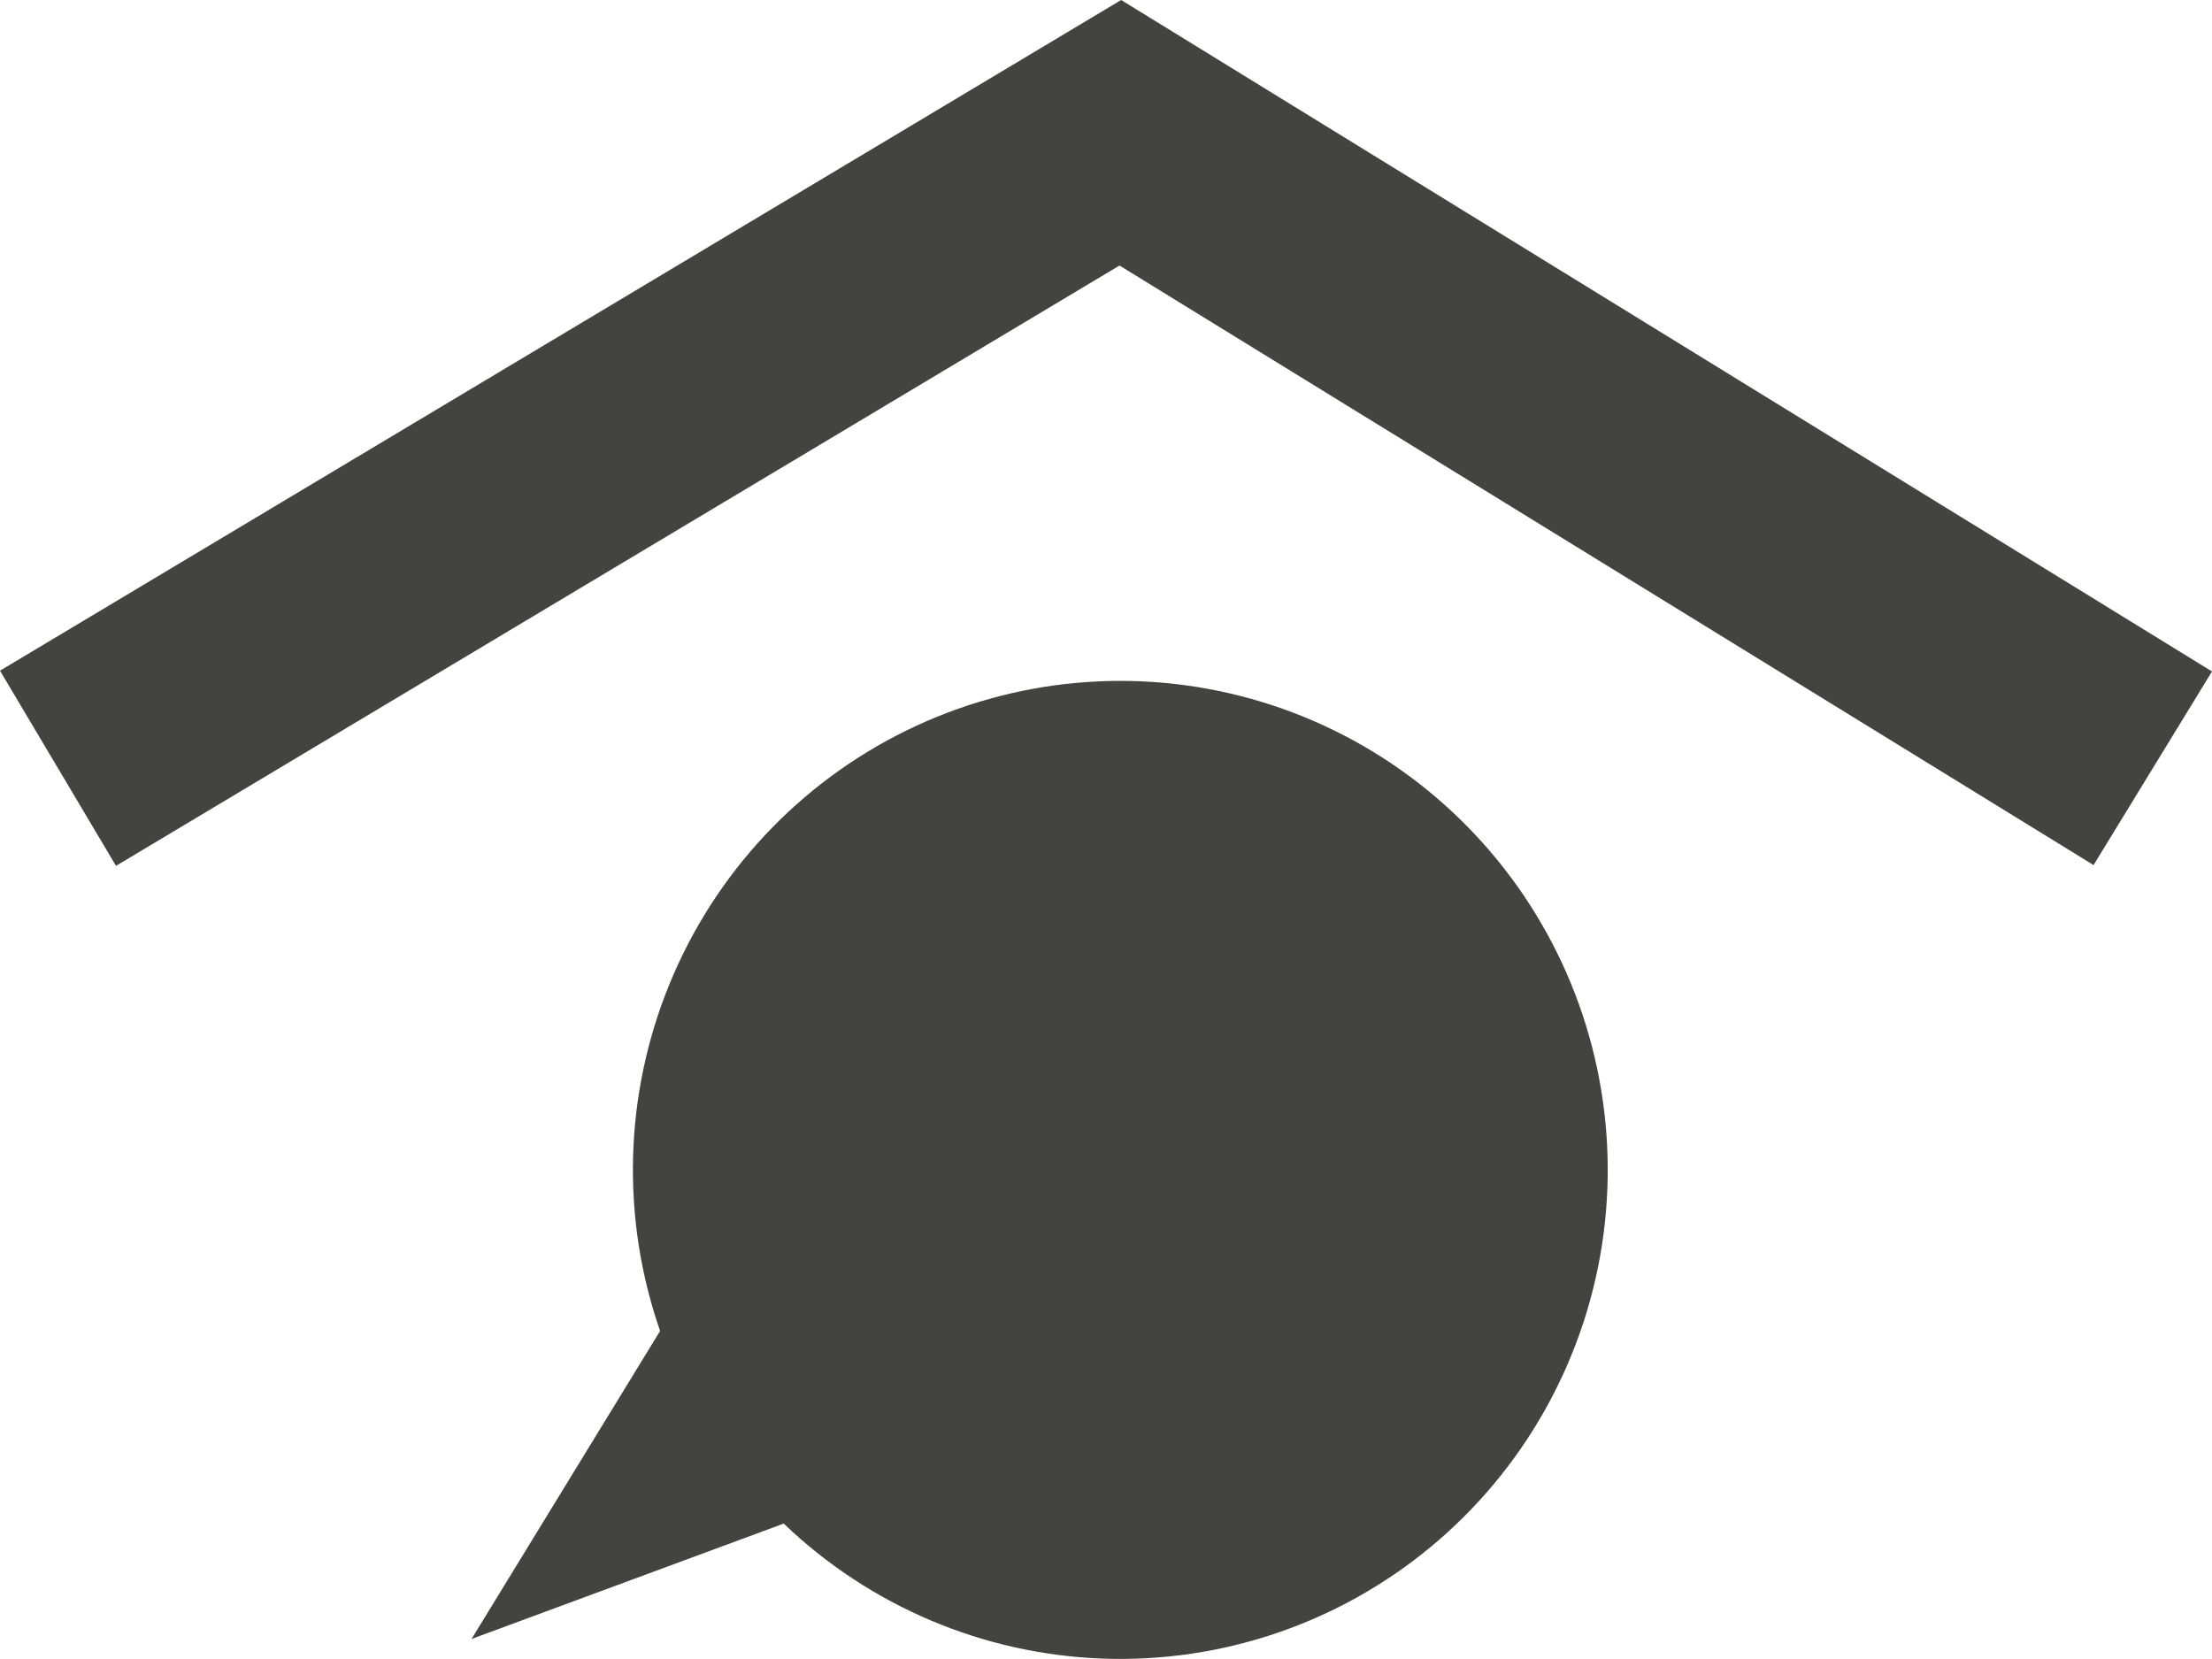
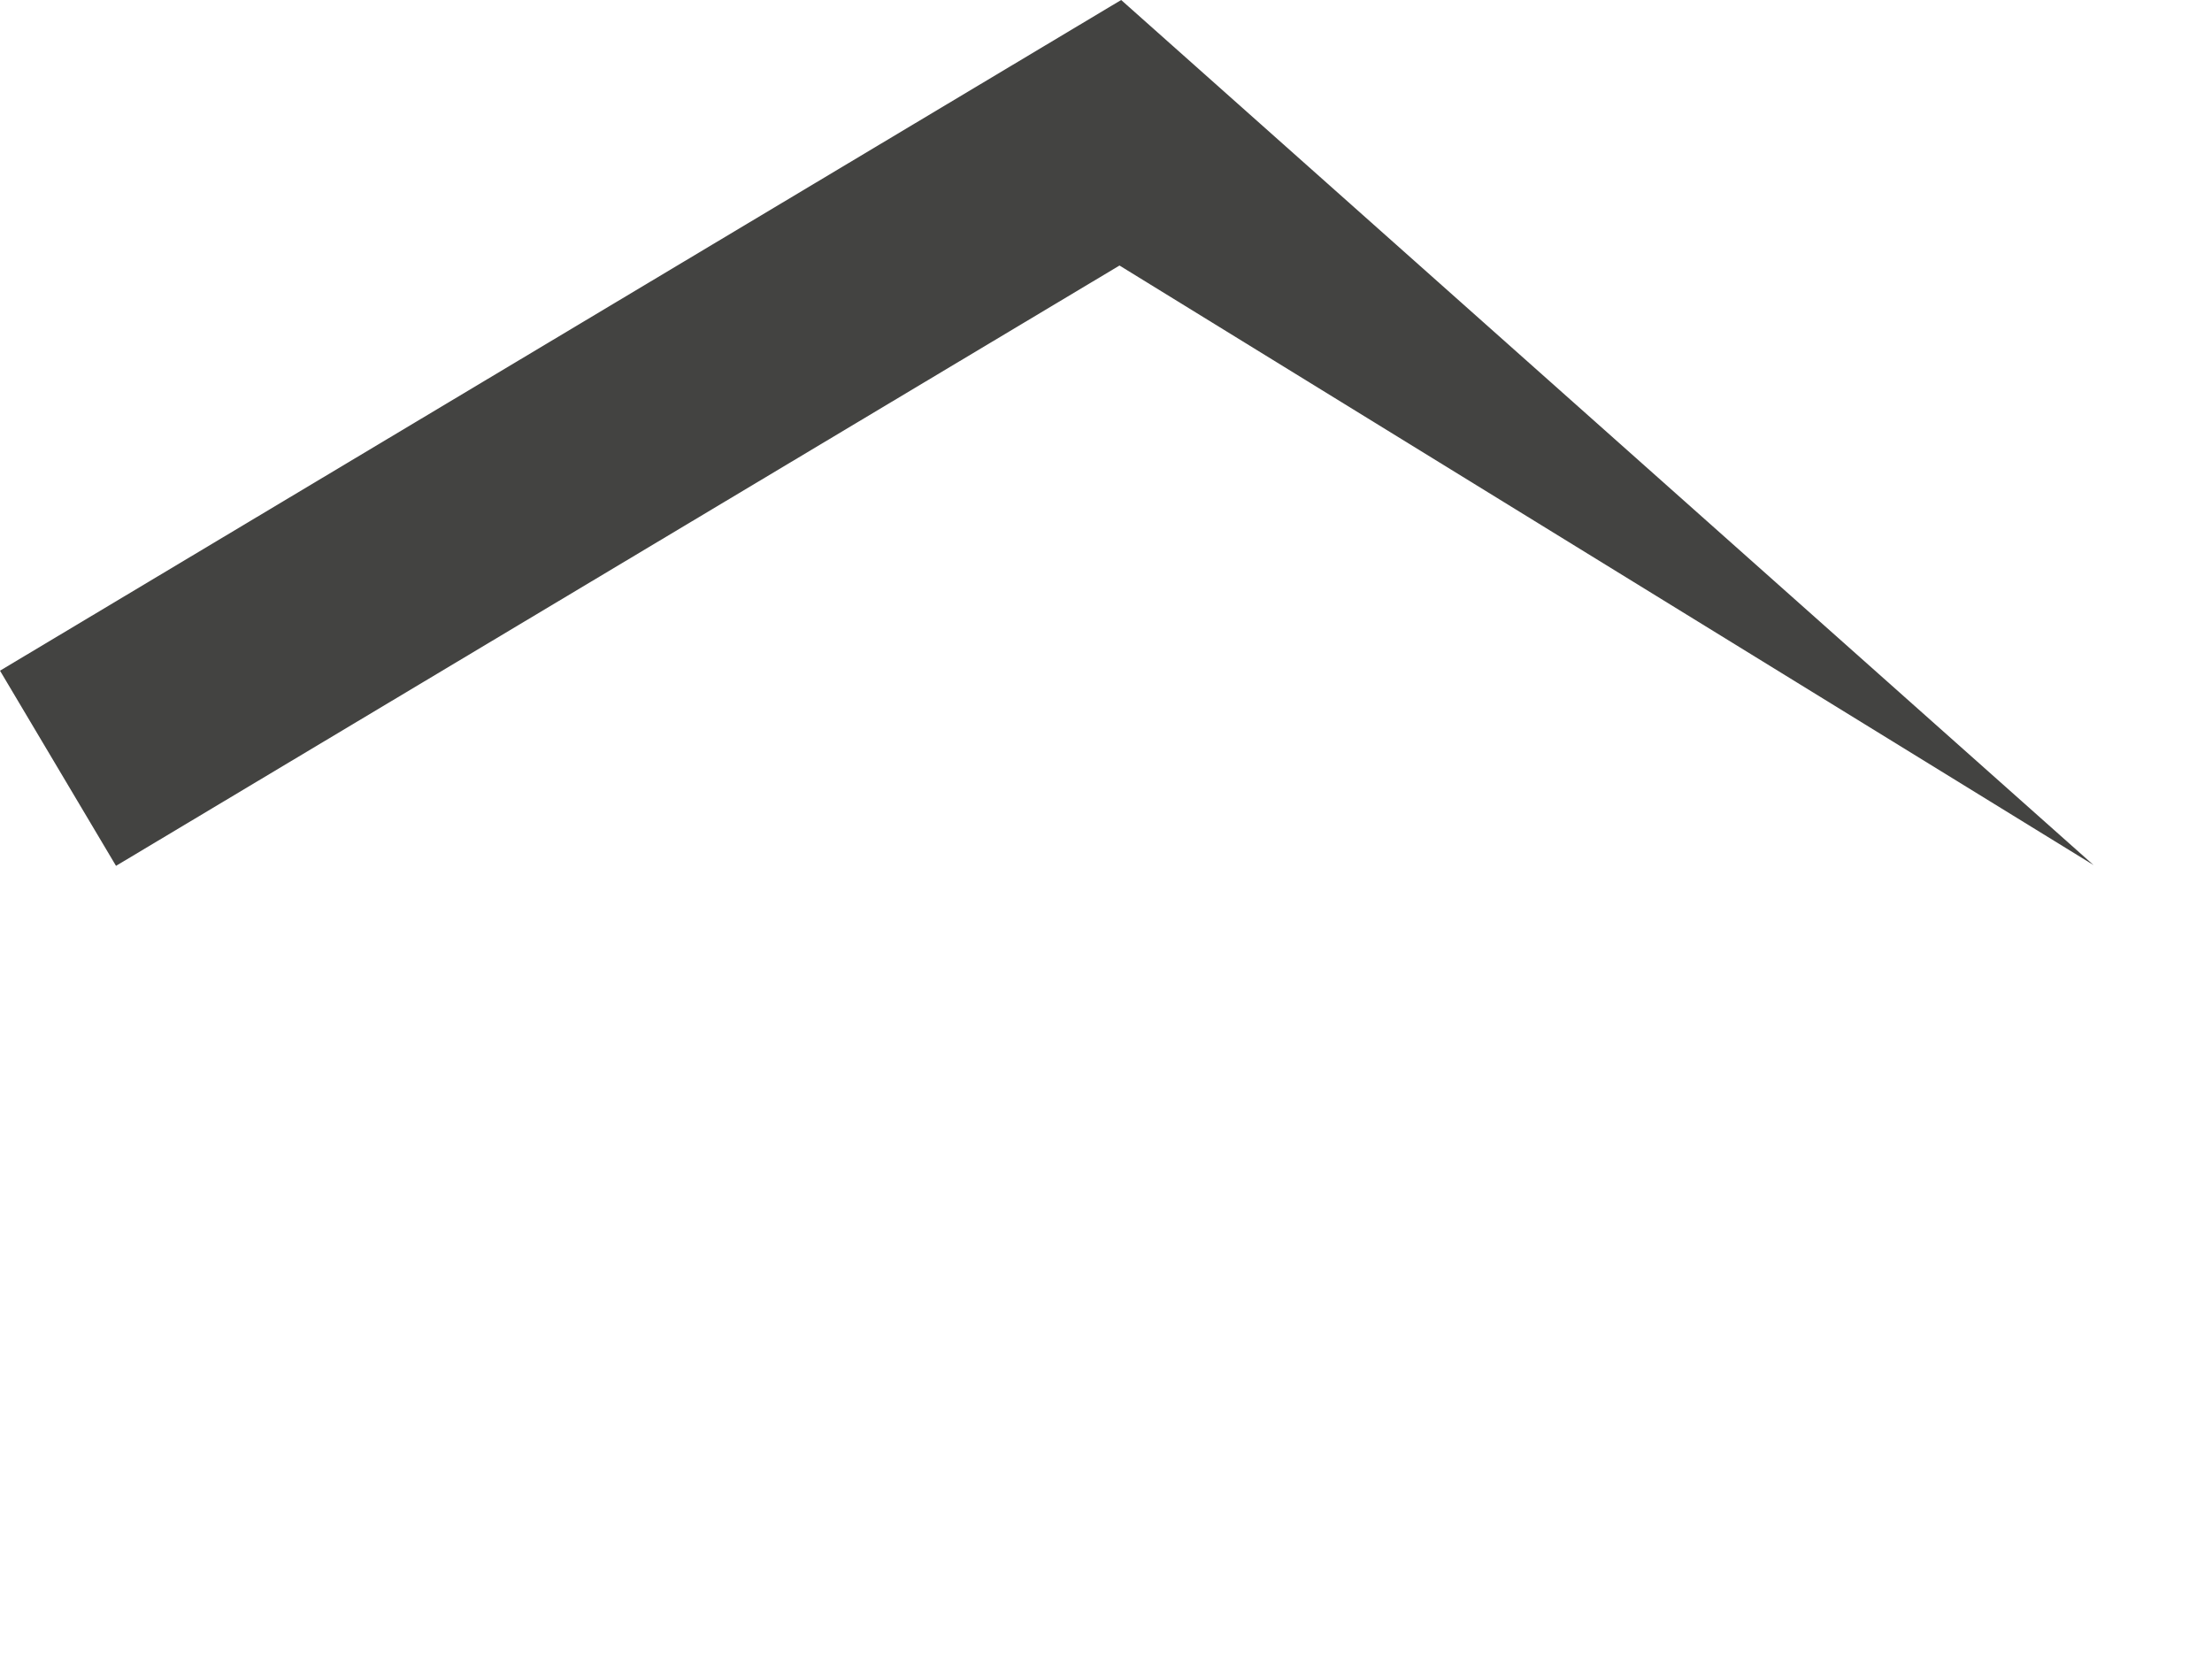
<svg xmlns="http://www.w3.org/2000/svg" width="132" height="99" viewBox="0 0 132 99" fill="none">
-   <path d="M6.923 51.669L0 40.023L66.905 0L132 40.069L124.932 51.623L66.806 15.845L6.923 51.669Z" fill="#434341" />
-   <path d="M39.391 79.424C37.046 72.68 37.249 65.306 39.96 58.701C42.671 52.095 47.703 46.717 54.103 43.586C60.502 40.454 67.824 39.785 74.681 41.708C81.539 43.63 87.455 48.009 91.31 54.015C95.165 60.021 96.689 67.237 95.596 74.296C94.502 81.355 90.865 87.766 85.375 92.314C79.885 96.863 72.923 99.233 65.808 98.976C58.692 98.719 51.918 95.852 46.768 90.919L28.139 97.805L39.391 79.424Z" fill="#434341" />
+   <path d="M6.923 51.669L0 40.023L66.905 0L124.932 51.623L66.806 15.845L6.923 51.669Z" fill="#434341" />
</svg>